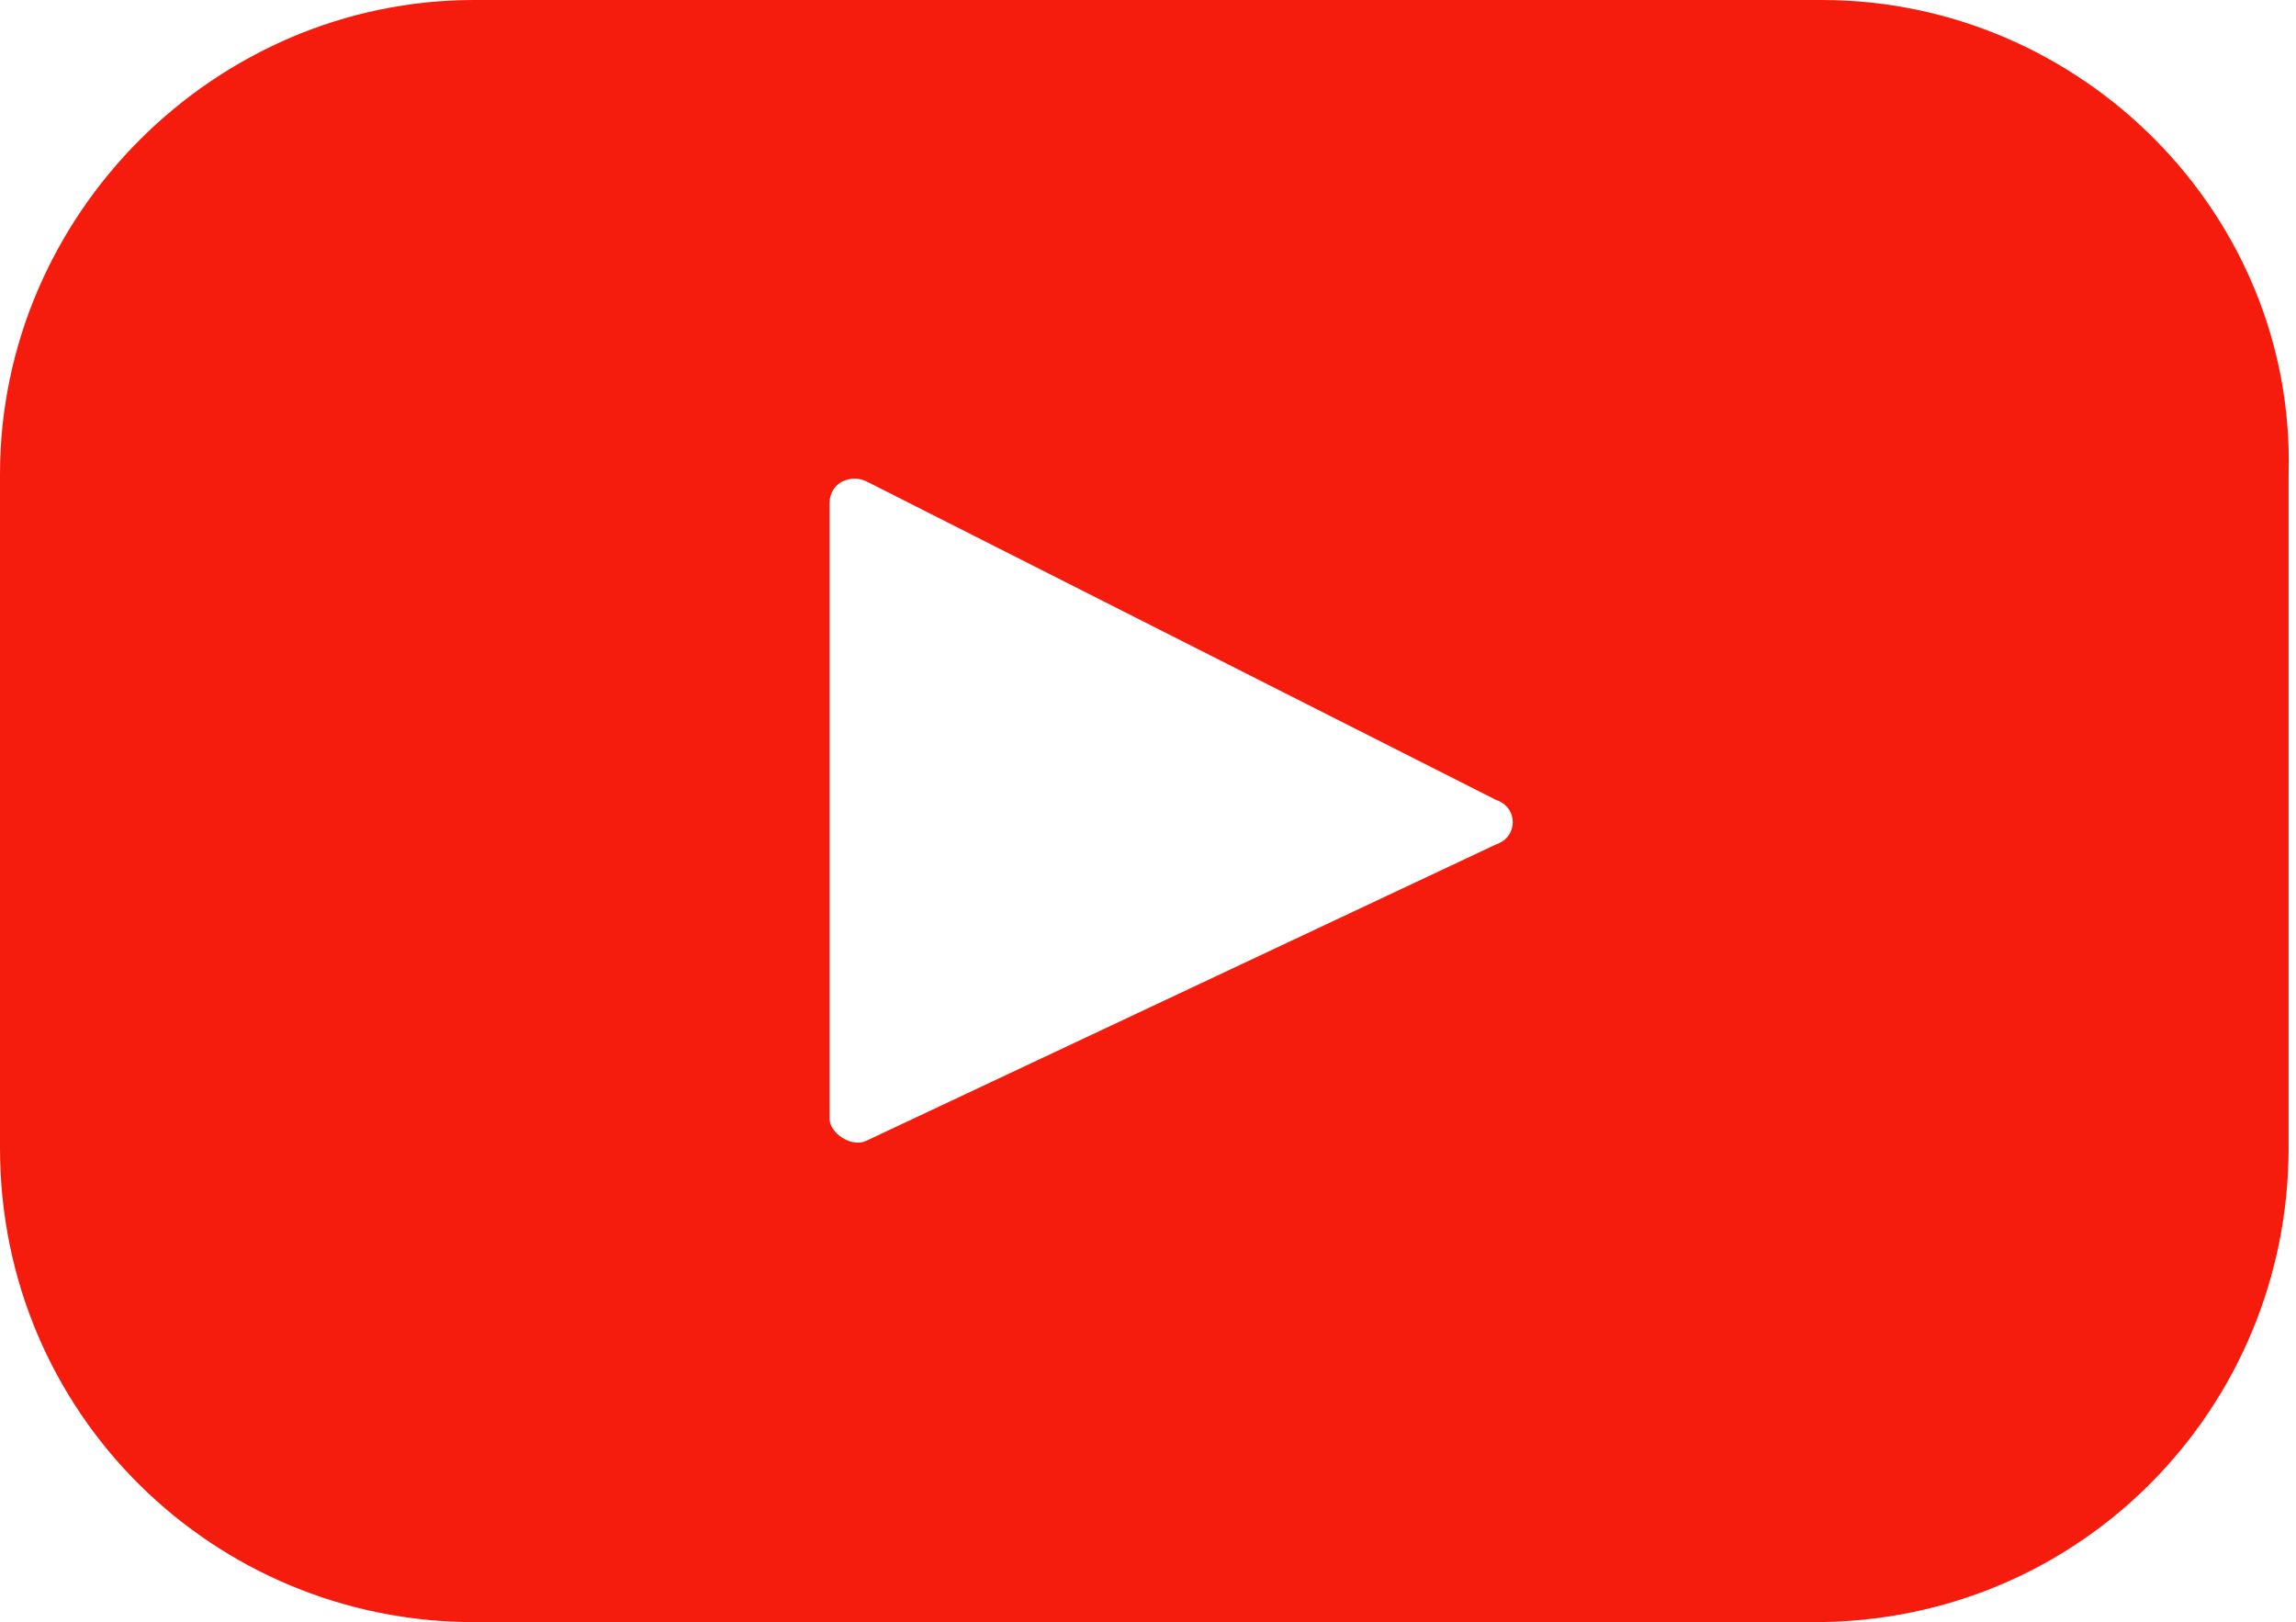
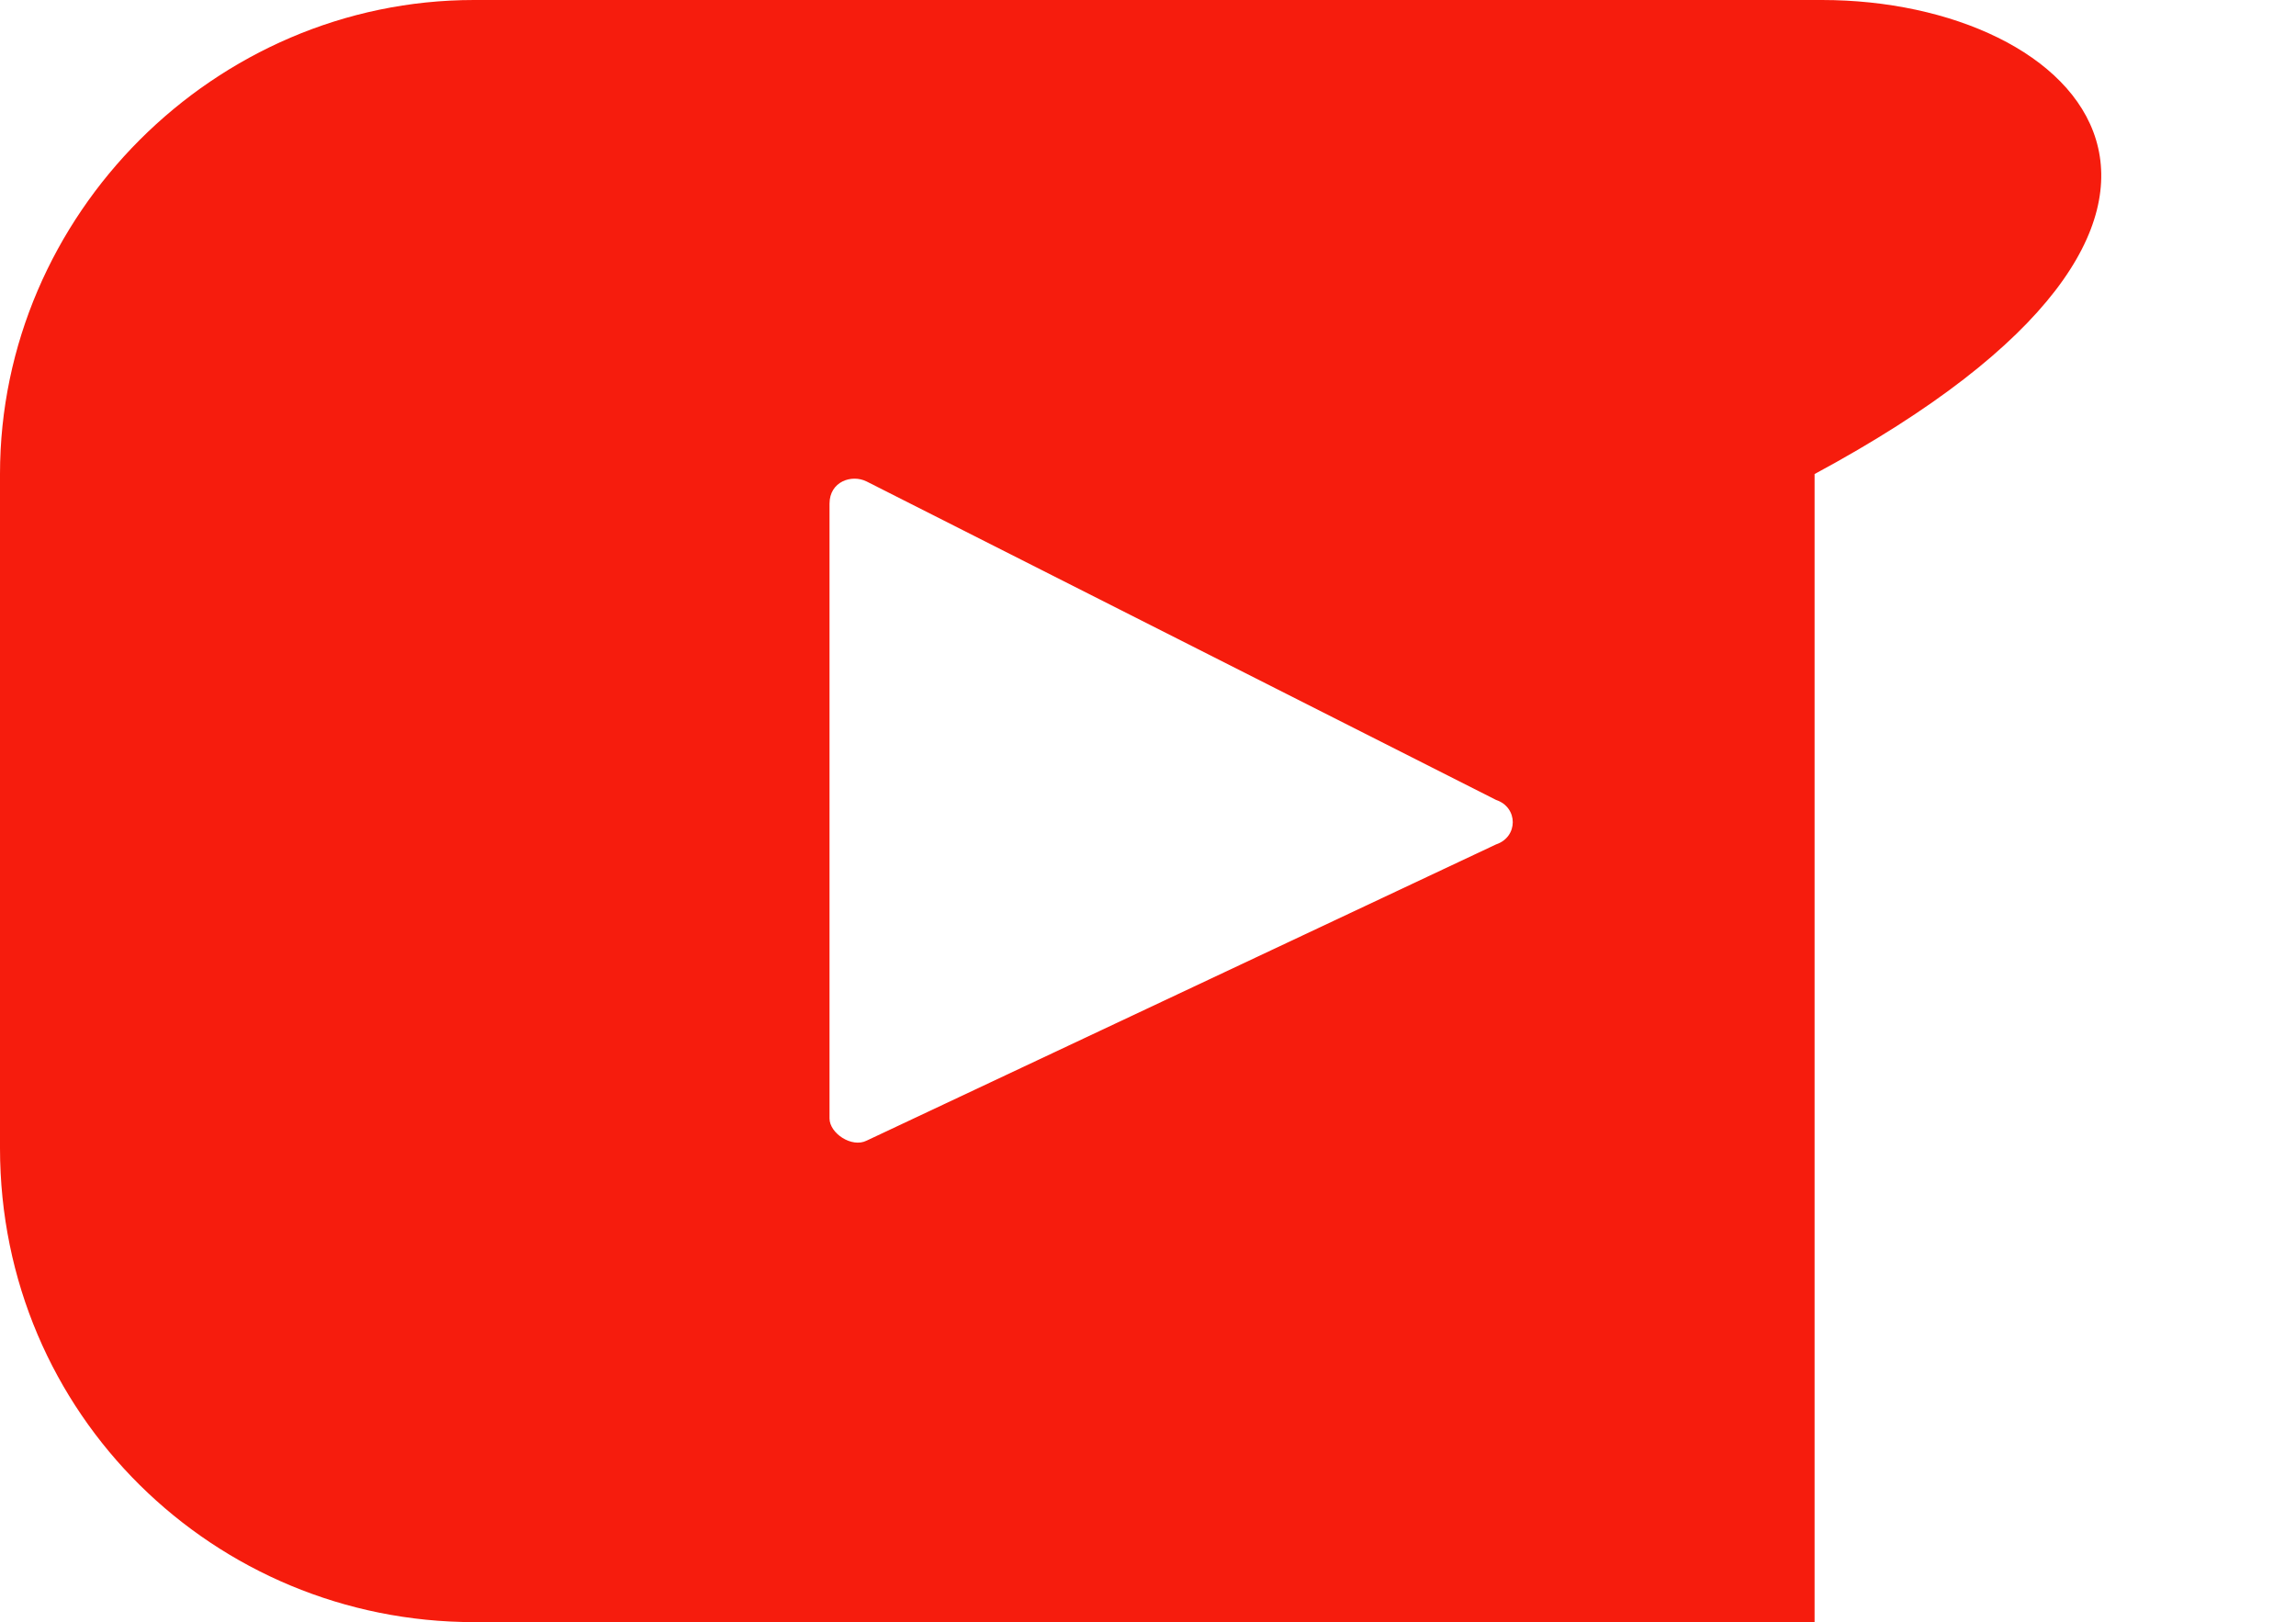
<svg xmlns="http://www.w3.org/2000/svg" viewBox="0 0 31 21.9" style="enable-background:new 0 0 31 21.9" xml:space="preserve">
-   <path d="M24.6 0H6.4C2.9 0 0 2.9 0 6.4v9.1c0 3.6 2.9 6.4 6.4 6.4h18.1c3.6 0 6.4-2.9 6.4-6.4V6.4C31 2.9 28.1 0 24.6 0zm-4.4 11.4-8.5 4c-.2.1-.5-.1-.5-.3V6.8c0-.3.3-.4.5-.3l8.5 4.3c.3.1.3.5 0 .6z" style="fill:#f61c0d" />
+   <path d="M24.6 0H6.4C2.9 0 0 2.9 0 6.4v9.1c0 3.6 2.9 6.4 6.4 6.4h18.1V6.4C31 2.9 28.1 0 24.6 0zm-4.4 11.4-8.5 4c-.2.1-.5-.1-.5-.3V6.8c0-.3.3-.4.5-.3l8.5 4.3c.3.1.3.5 0 .6z" style="fill:#f61c0d" />
</svg>